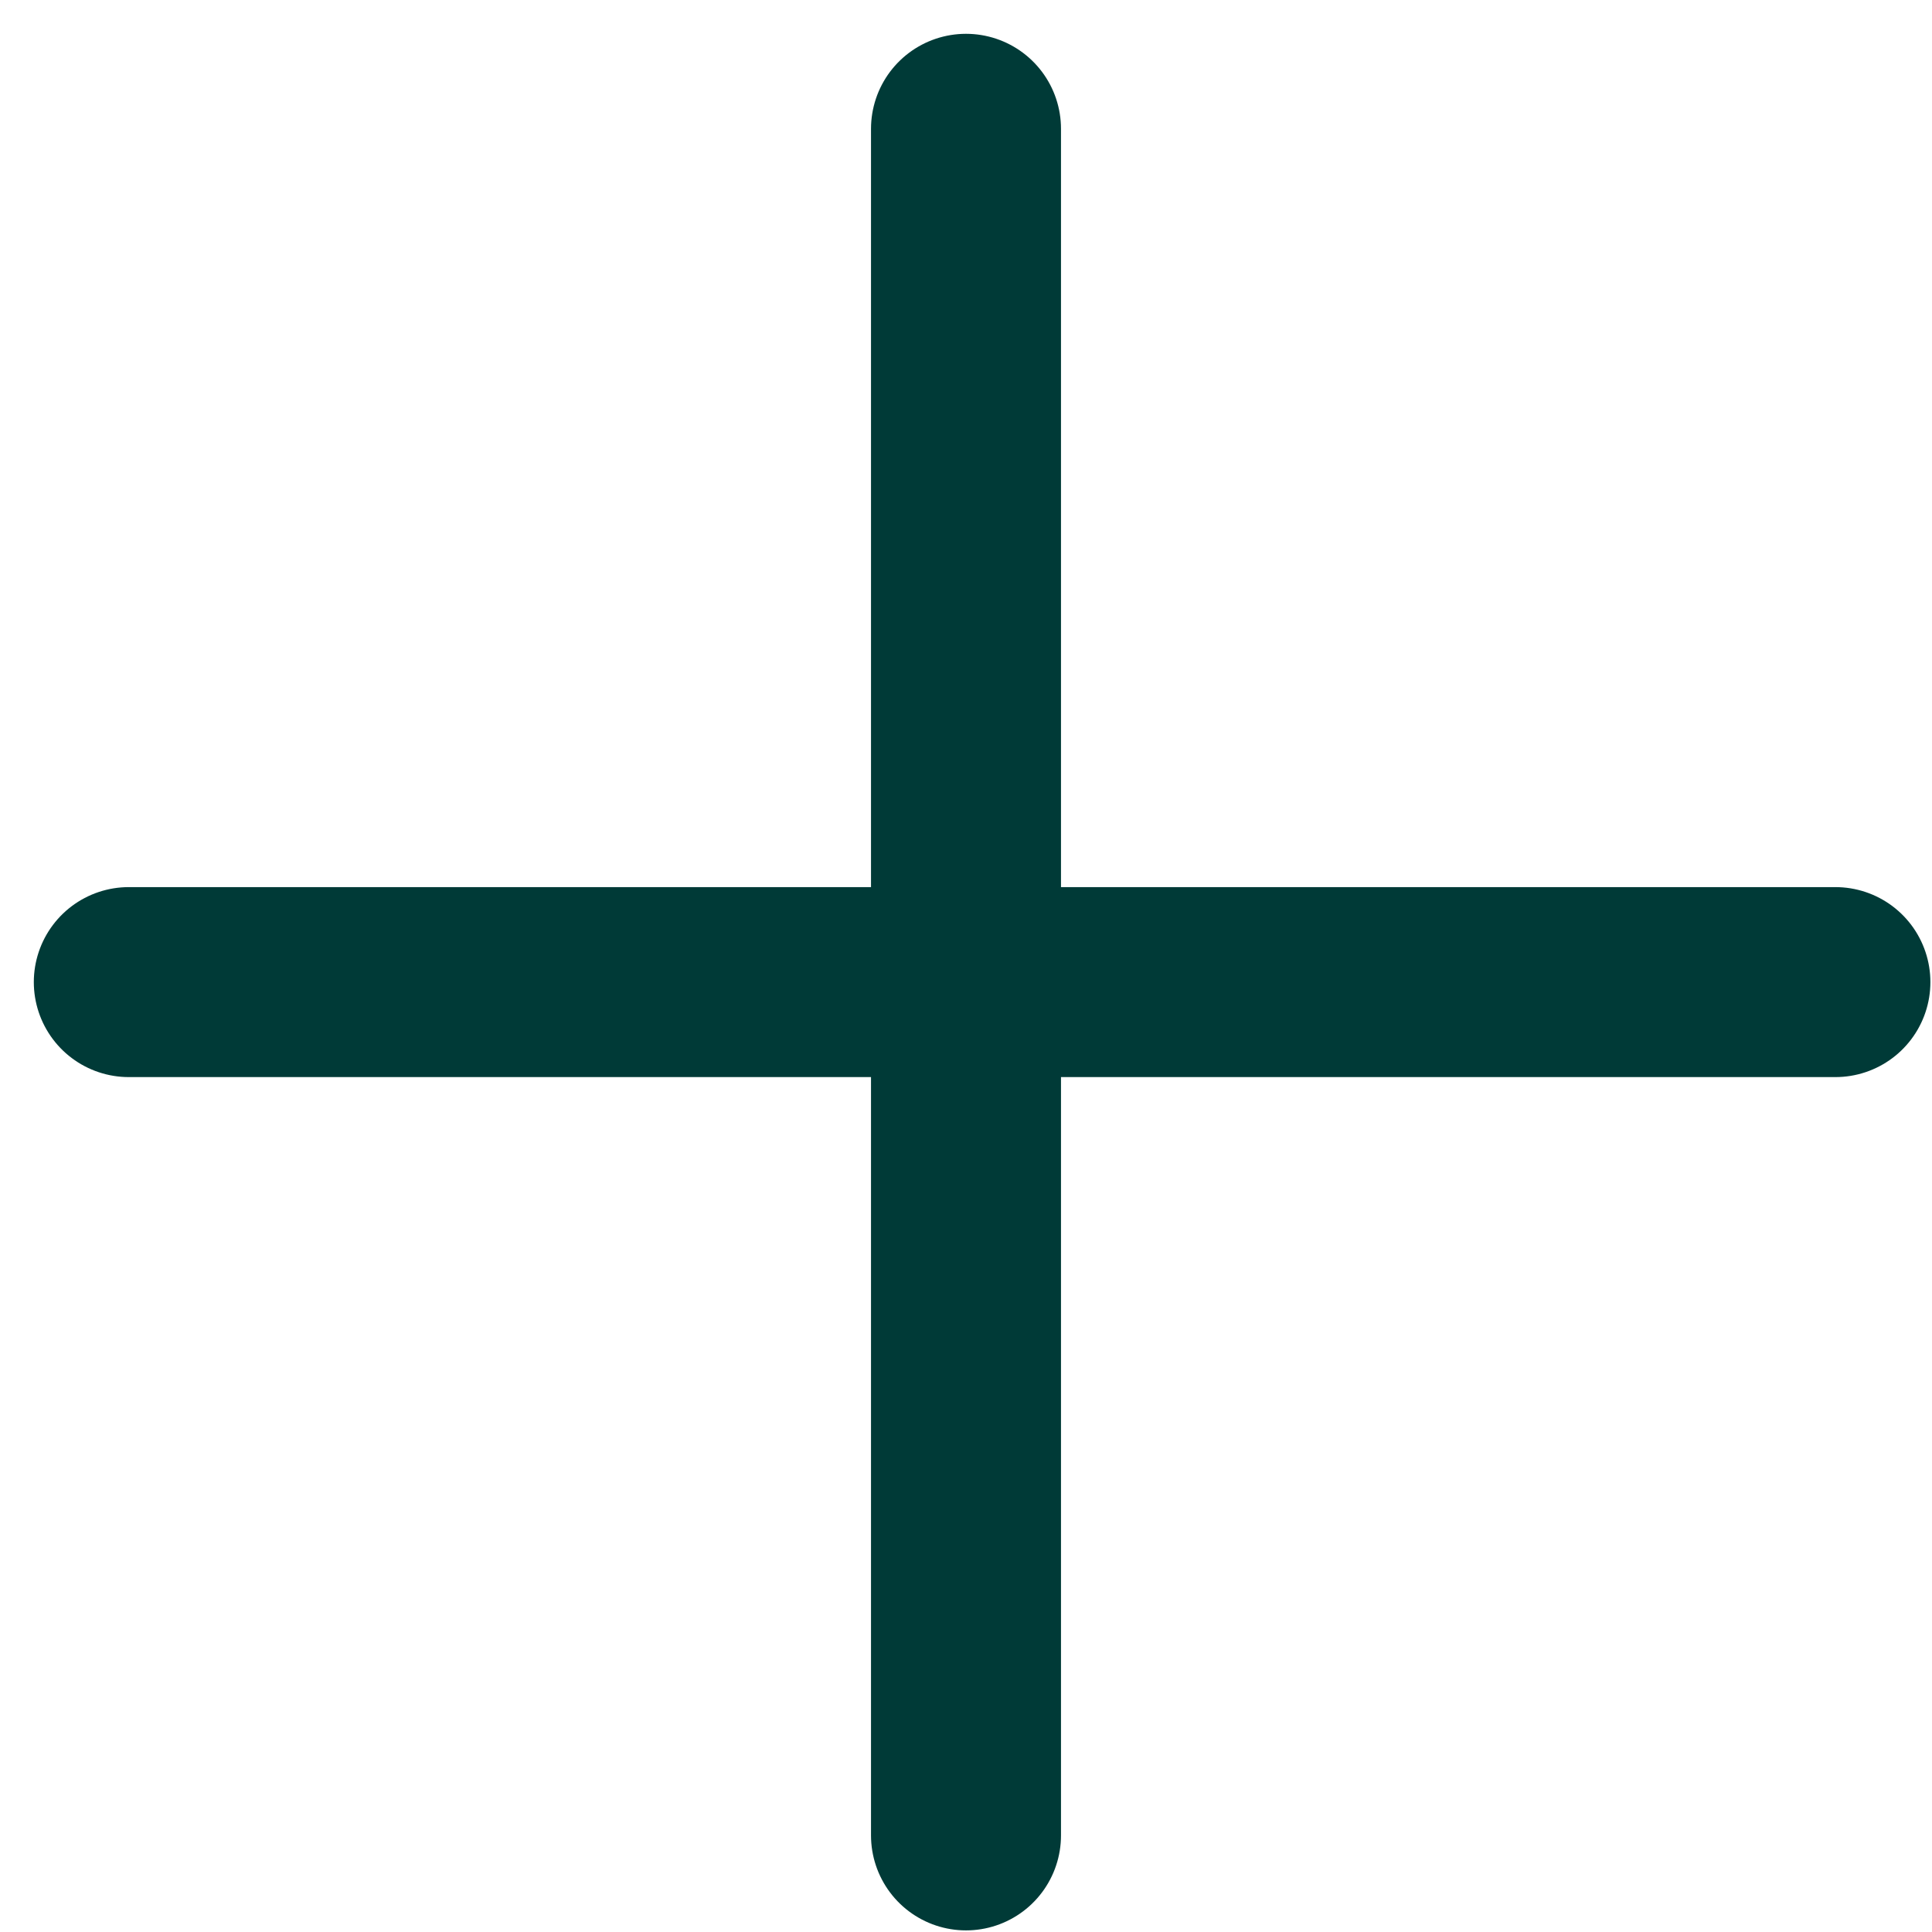
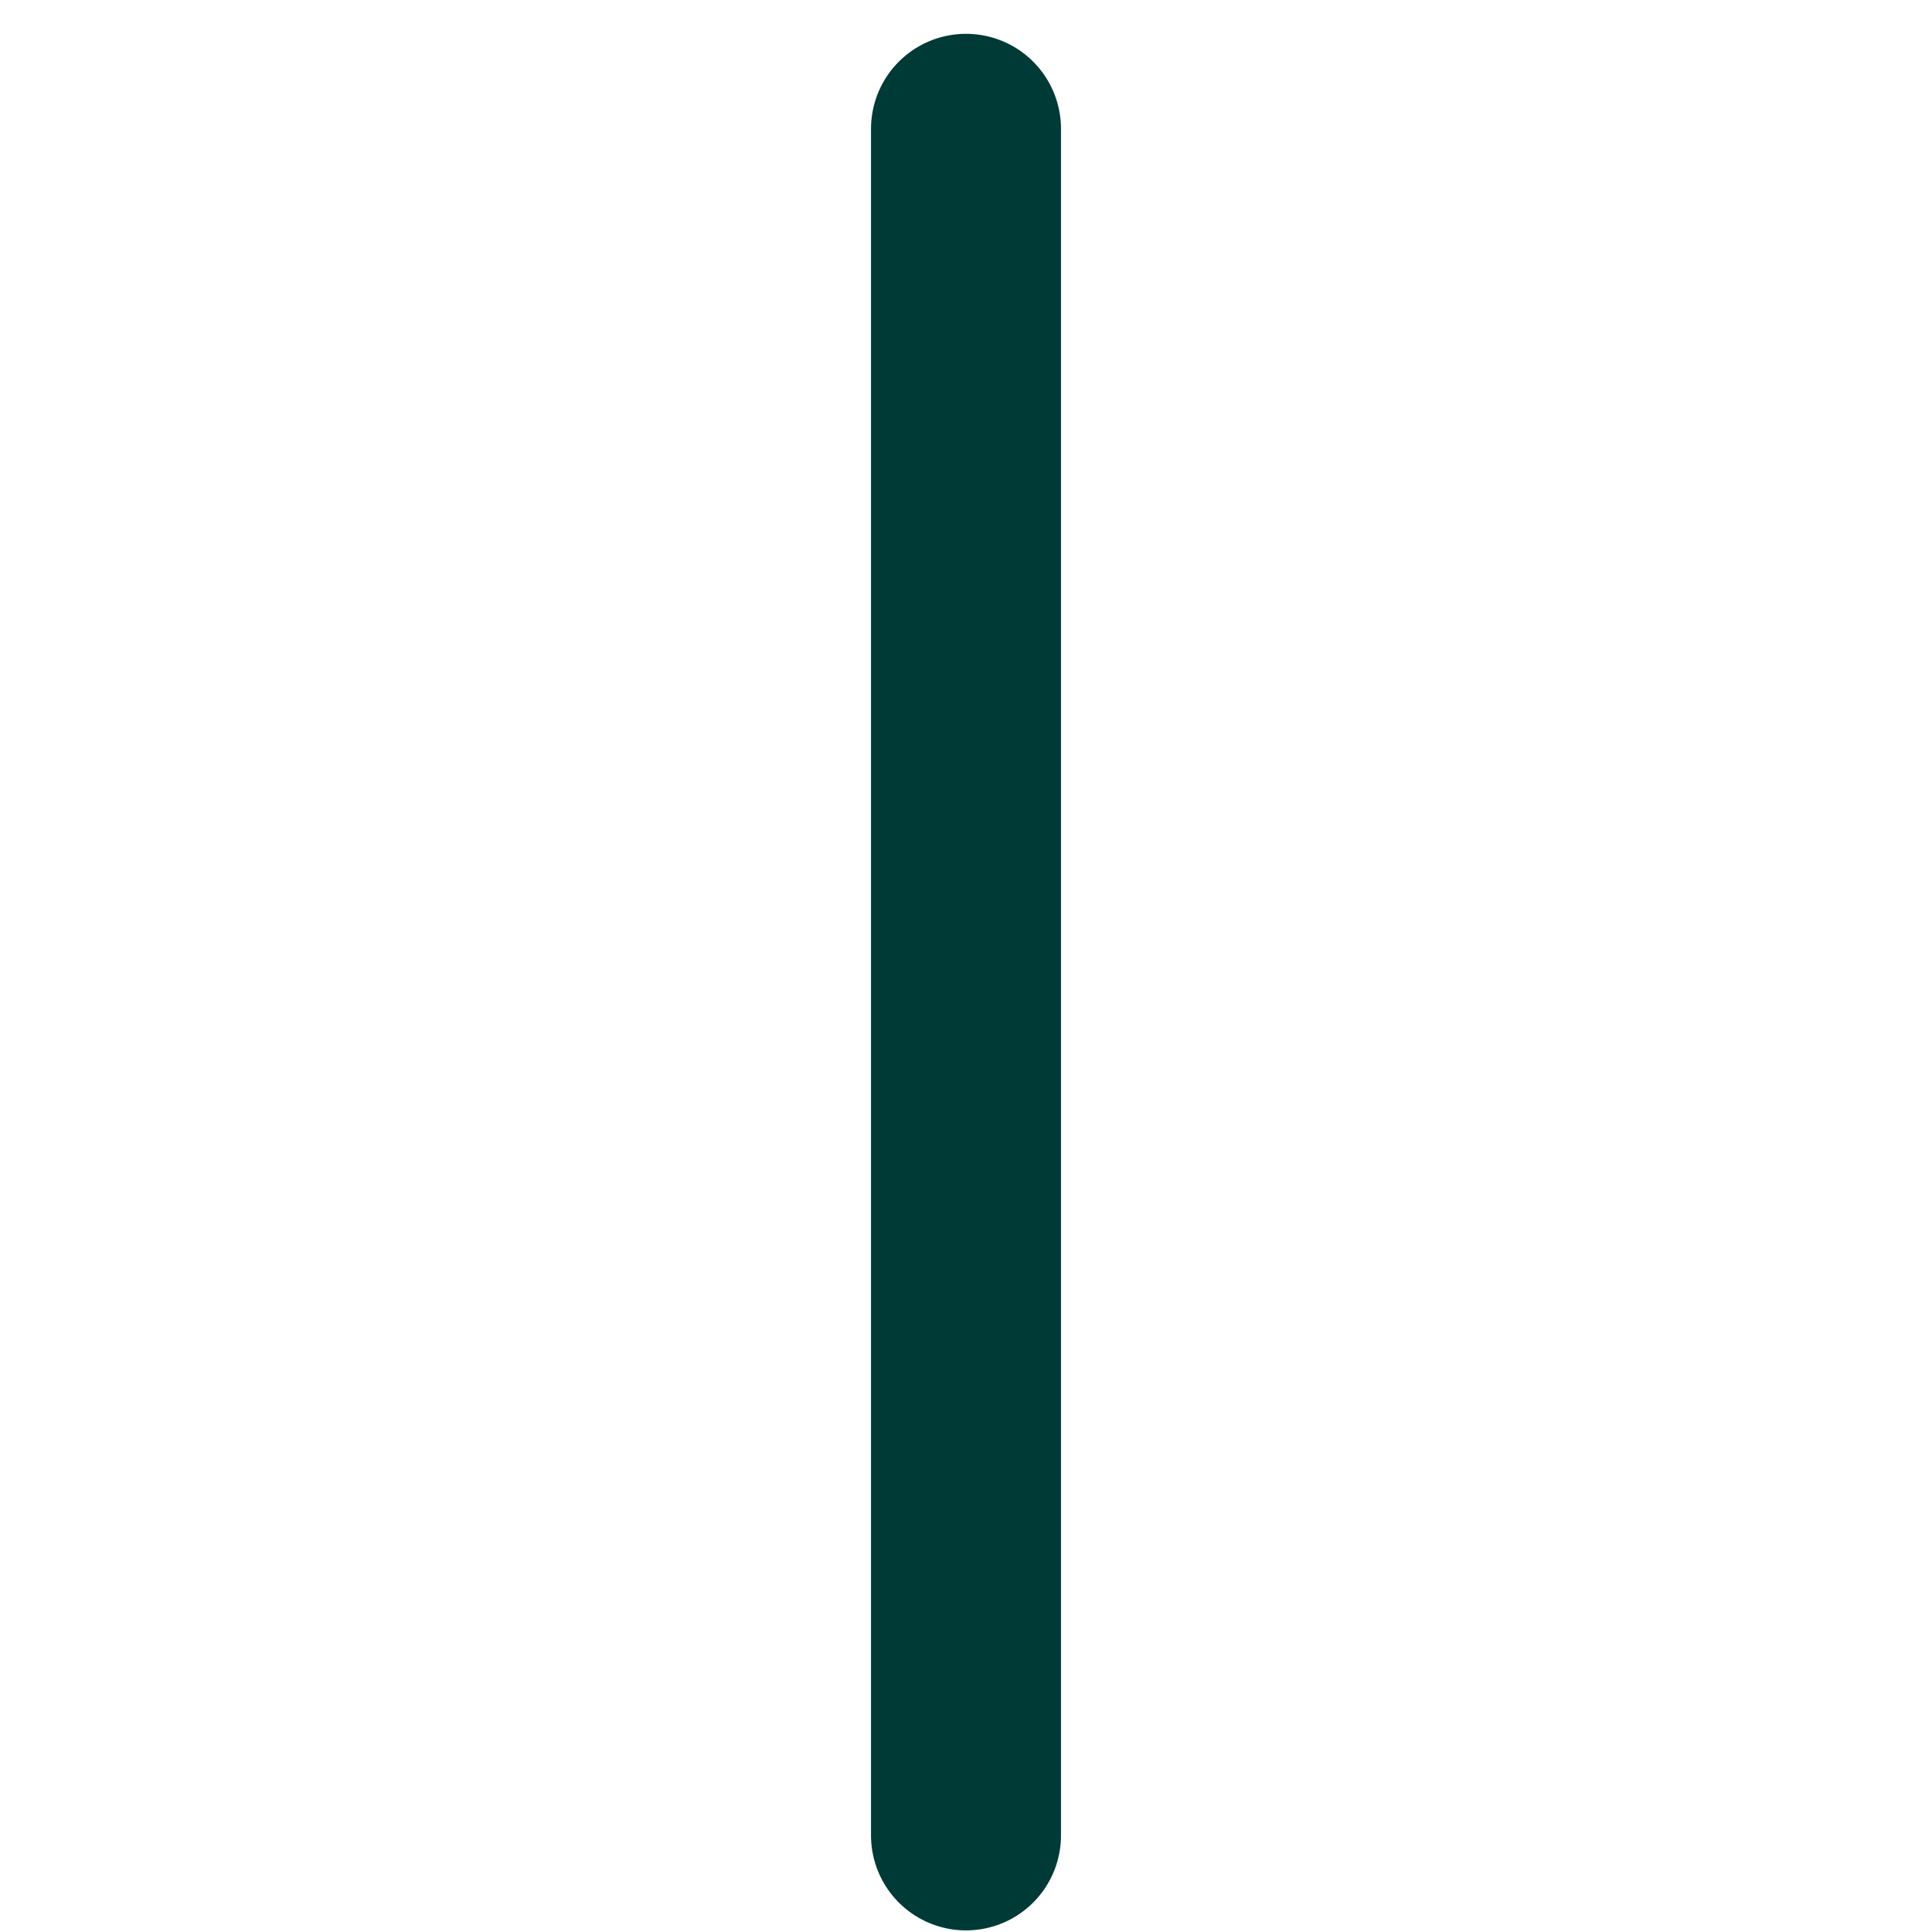
<svg xmlns="http://www.w3.org/2000/svg" width="30" height="30" viewBox="0 0 30 30" fill="none">
  <path d="M15 2V28.5" stroke="#003A37" stroke-width="2.95" stroke-linecap="round" />
-   <path d="M28.5 15.25L2 15.25" stroke="#003A37" stroke-width="2.95" stroke-linecap="round" />
</svg>